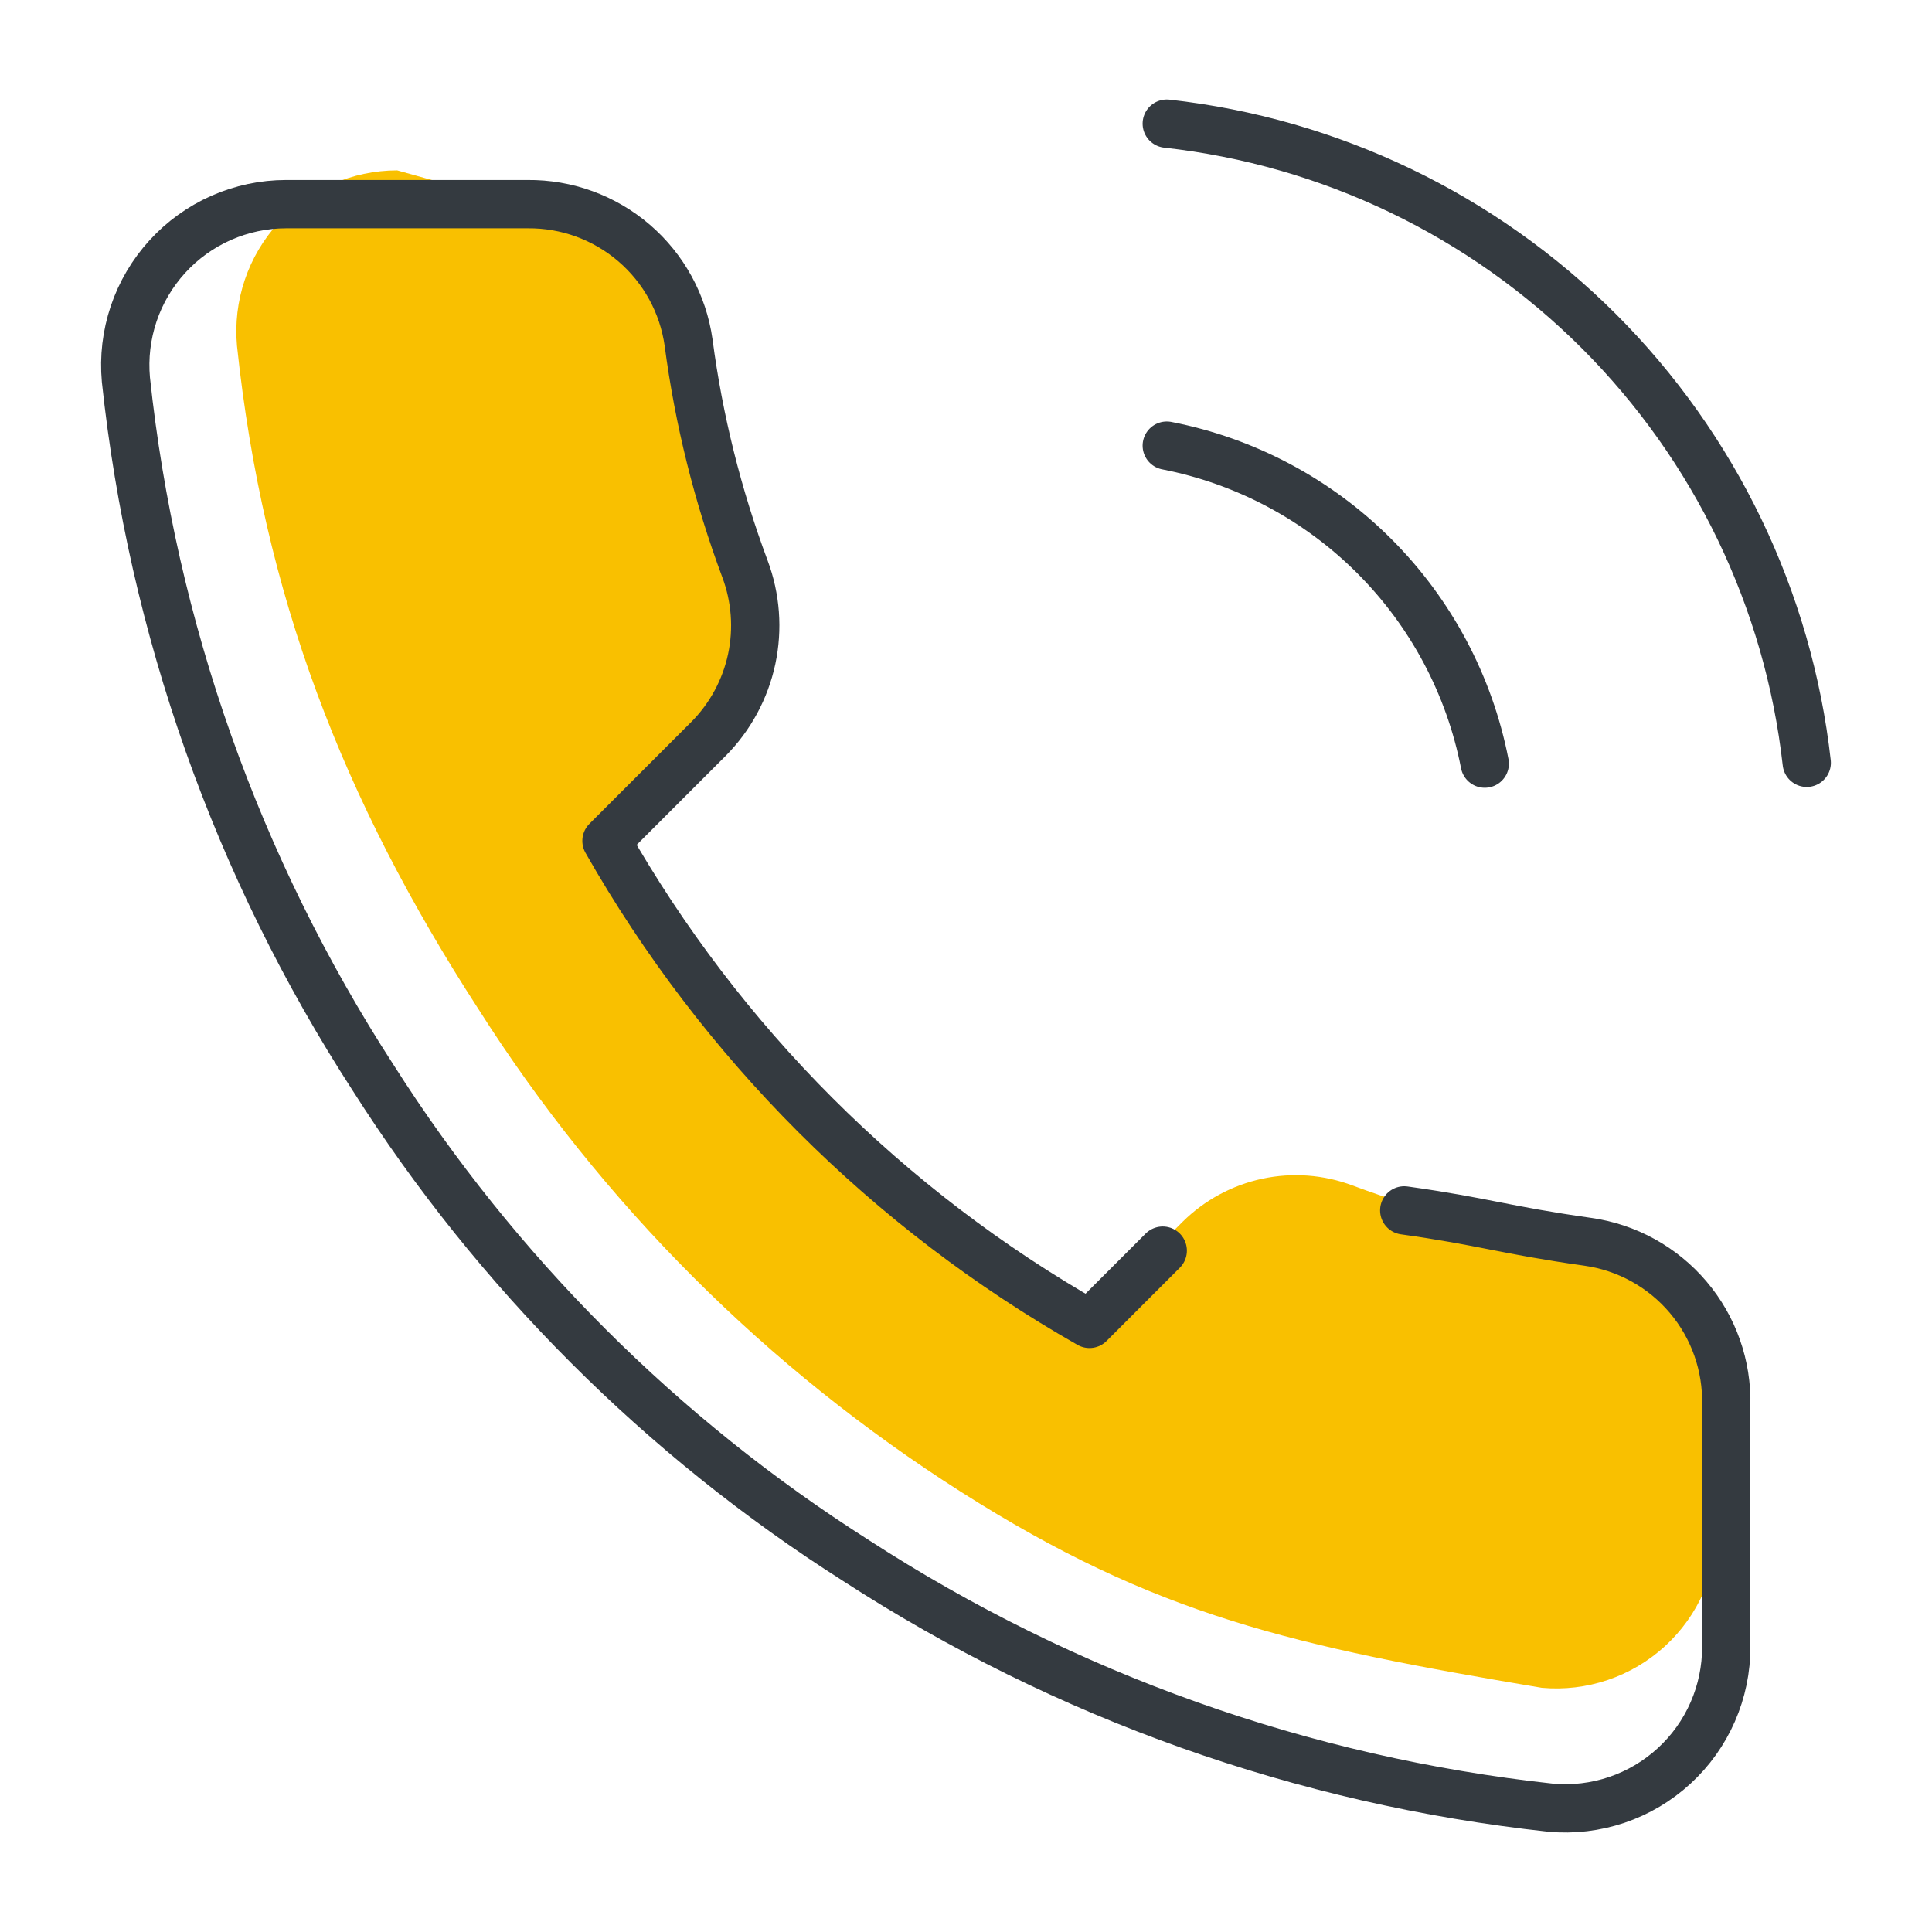
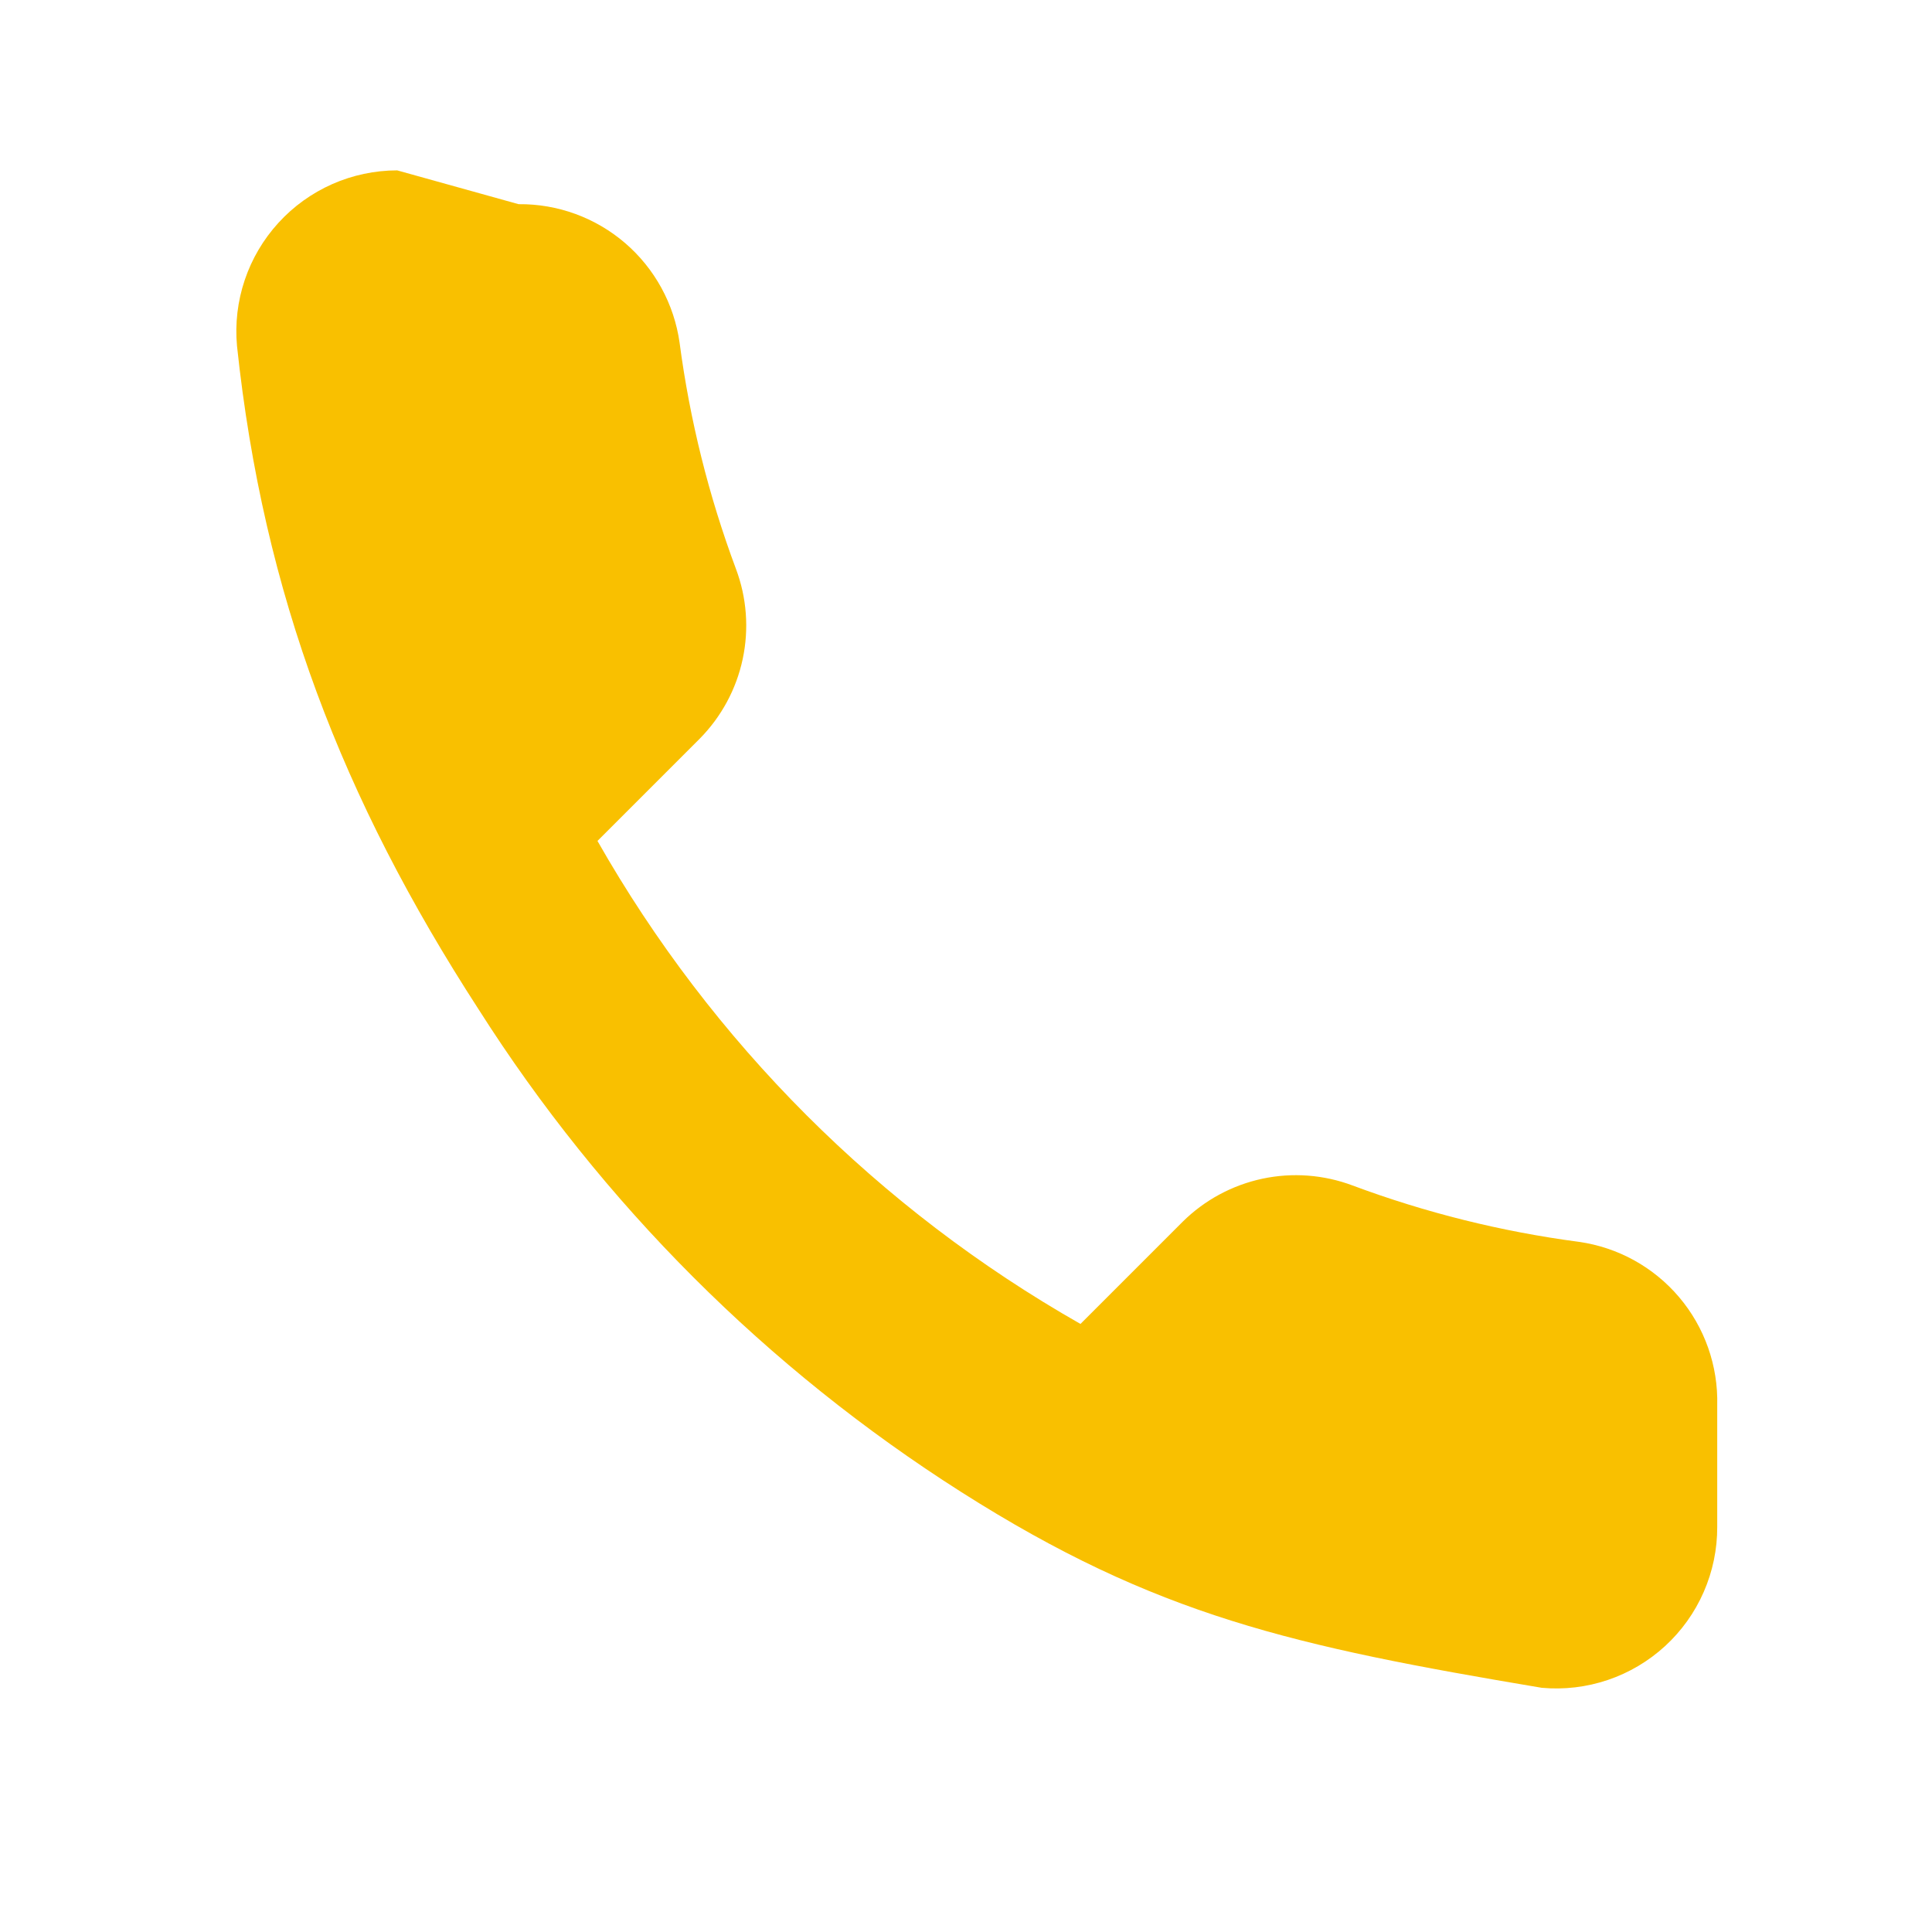
<svg xmlns="http://www.w3.org/2000/svg" width="60" height="60" viewBox="0 0 60 60" fill="none">
  <path d="M53.33 43.641V47.416C53.333 48.112 53.19 48.801 52.911 49.439C52.633 50.077 52.223 50.65 51.71 51.121C51.197 51.591 50.592 51.95 49.932 52.173C49.272 52.396 48.574 52.479 47.88 52.416C40.166 51.121 35.901 50.179 29.86 46.341C23.82 42.503 18.698 37.382 14.86 31.341C10.635 24.819 8.18 18.468 7.36 10.741C7.297 10.05 7.379 9.353 7.601 8.695C7.822 8.037 8.179 7.433 8.647 6.92C9.115 6.407 9.684 5.998 10.319 5.717C10.954 5.437 11.64 5.292 12.335 5.291L16.105 6.341C17.318 6.329 18.495 6.759 19.415 7.55C20.334 8.341 20.935 9.44 21.105 10.641C21.422 13.041 22.009 15.398 22.855 17.666C23.192 18.561 23.264 19.534 23.065 20.468C22.866 21.403 22.402 22.261 21.73 22.941L18.555 26.116C22.114 32.375 27.296 37.557 33.555 41.116L36.73 37.941C37.41 37.269 38.268 36.806 39.203 36.606C40.138 36.407 41.11 36.48 42.005 36.816C44.273 37.662 46.63 38.249 49.03 38.566C50.245 38.737 51.354 39.349 52.147 40.285C52.939 41.22 53.361 42.415 53.33 43.641Z" fill="#F9C000" />
-   <path d="M36.235 13.84C38.677 14.316 40.921 15.511 42.68 17.27C44.439 19.029 45.633 21.273 46.11 23.715M36.235 3.84C41.308 4.403 46.039 6.675 49.651 10.282C53.262 13.889 55.54 18.617 56.11 23.69M36.11 38.84L33.835 41.115C27.576 37.556 22.394 32.374 18.835 26.115L22.01 22.94C22.682 22.26 23.145 21.402 23.345 20.467C23.544 19.532 23.471 18.56 23.135 17.665C22.289 15.397 21.701 13.04 21.385 10.64C21.215 9.438 20.614 8.34 19.694 7.549C18.774 6.758 17.598 6.328 16.385 6.34H8.885C8.191 6.34 7.504 6.486 6.869 6.766C6.234 7.047 5.665 7.456 5.197 7.969C4.729 8.482 4.373 9.086 4.151 9.744C3.93 10.402 3.847 11.098 3.91 11.79C4.731 19.517 7.36 26.943 11.585 33.465C15.423 39.505 20.544 44.627 26.585 48.465C33.077 52.675 40.467 55.304 48.16 56.14C48.853 56.203 49.552 56.12 50.212 55.897C50.871 55.674 51.477 55.315 51.99 54.844C52.503 54.374 52.912 53.801 53.191 53.163C53.47 52.525 53.613 51.836 53.61 51.14V43.64C53.64 42.414 53.219 41.219 52.426 40.284C51.633 39.348 50.524 38.736 49.31 38.565C46.698 38.196 46.11 37.94 43.61 37.59" stroke="#343A40" stroke-width="1.5" stroke-linecap="round" stroke-linejoin="round" />
</svg>